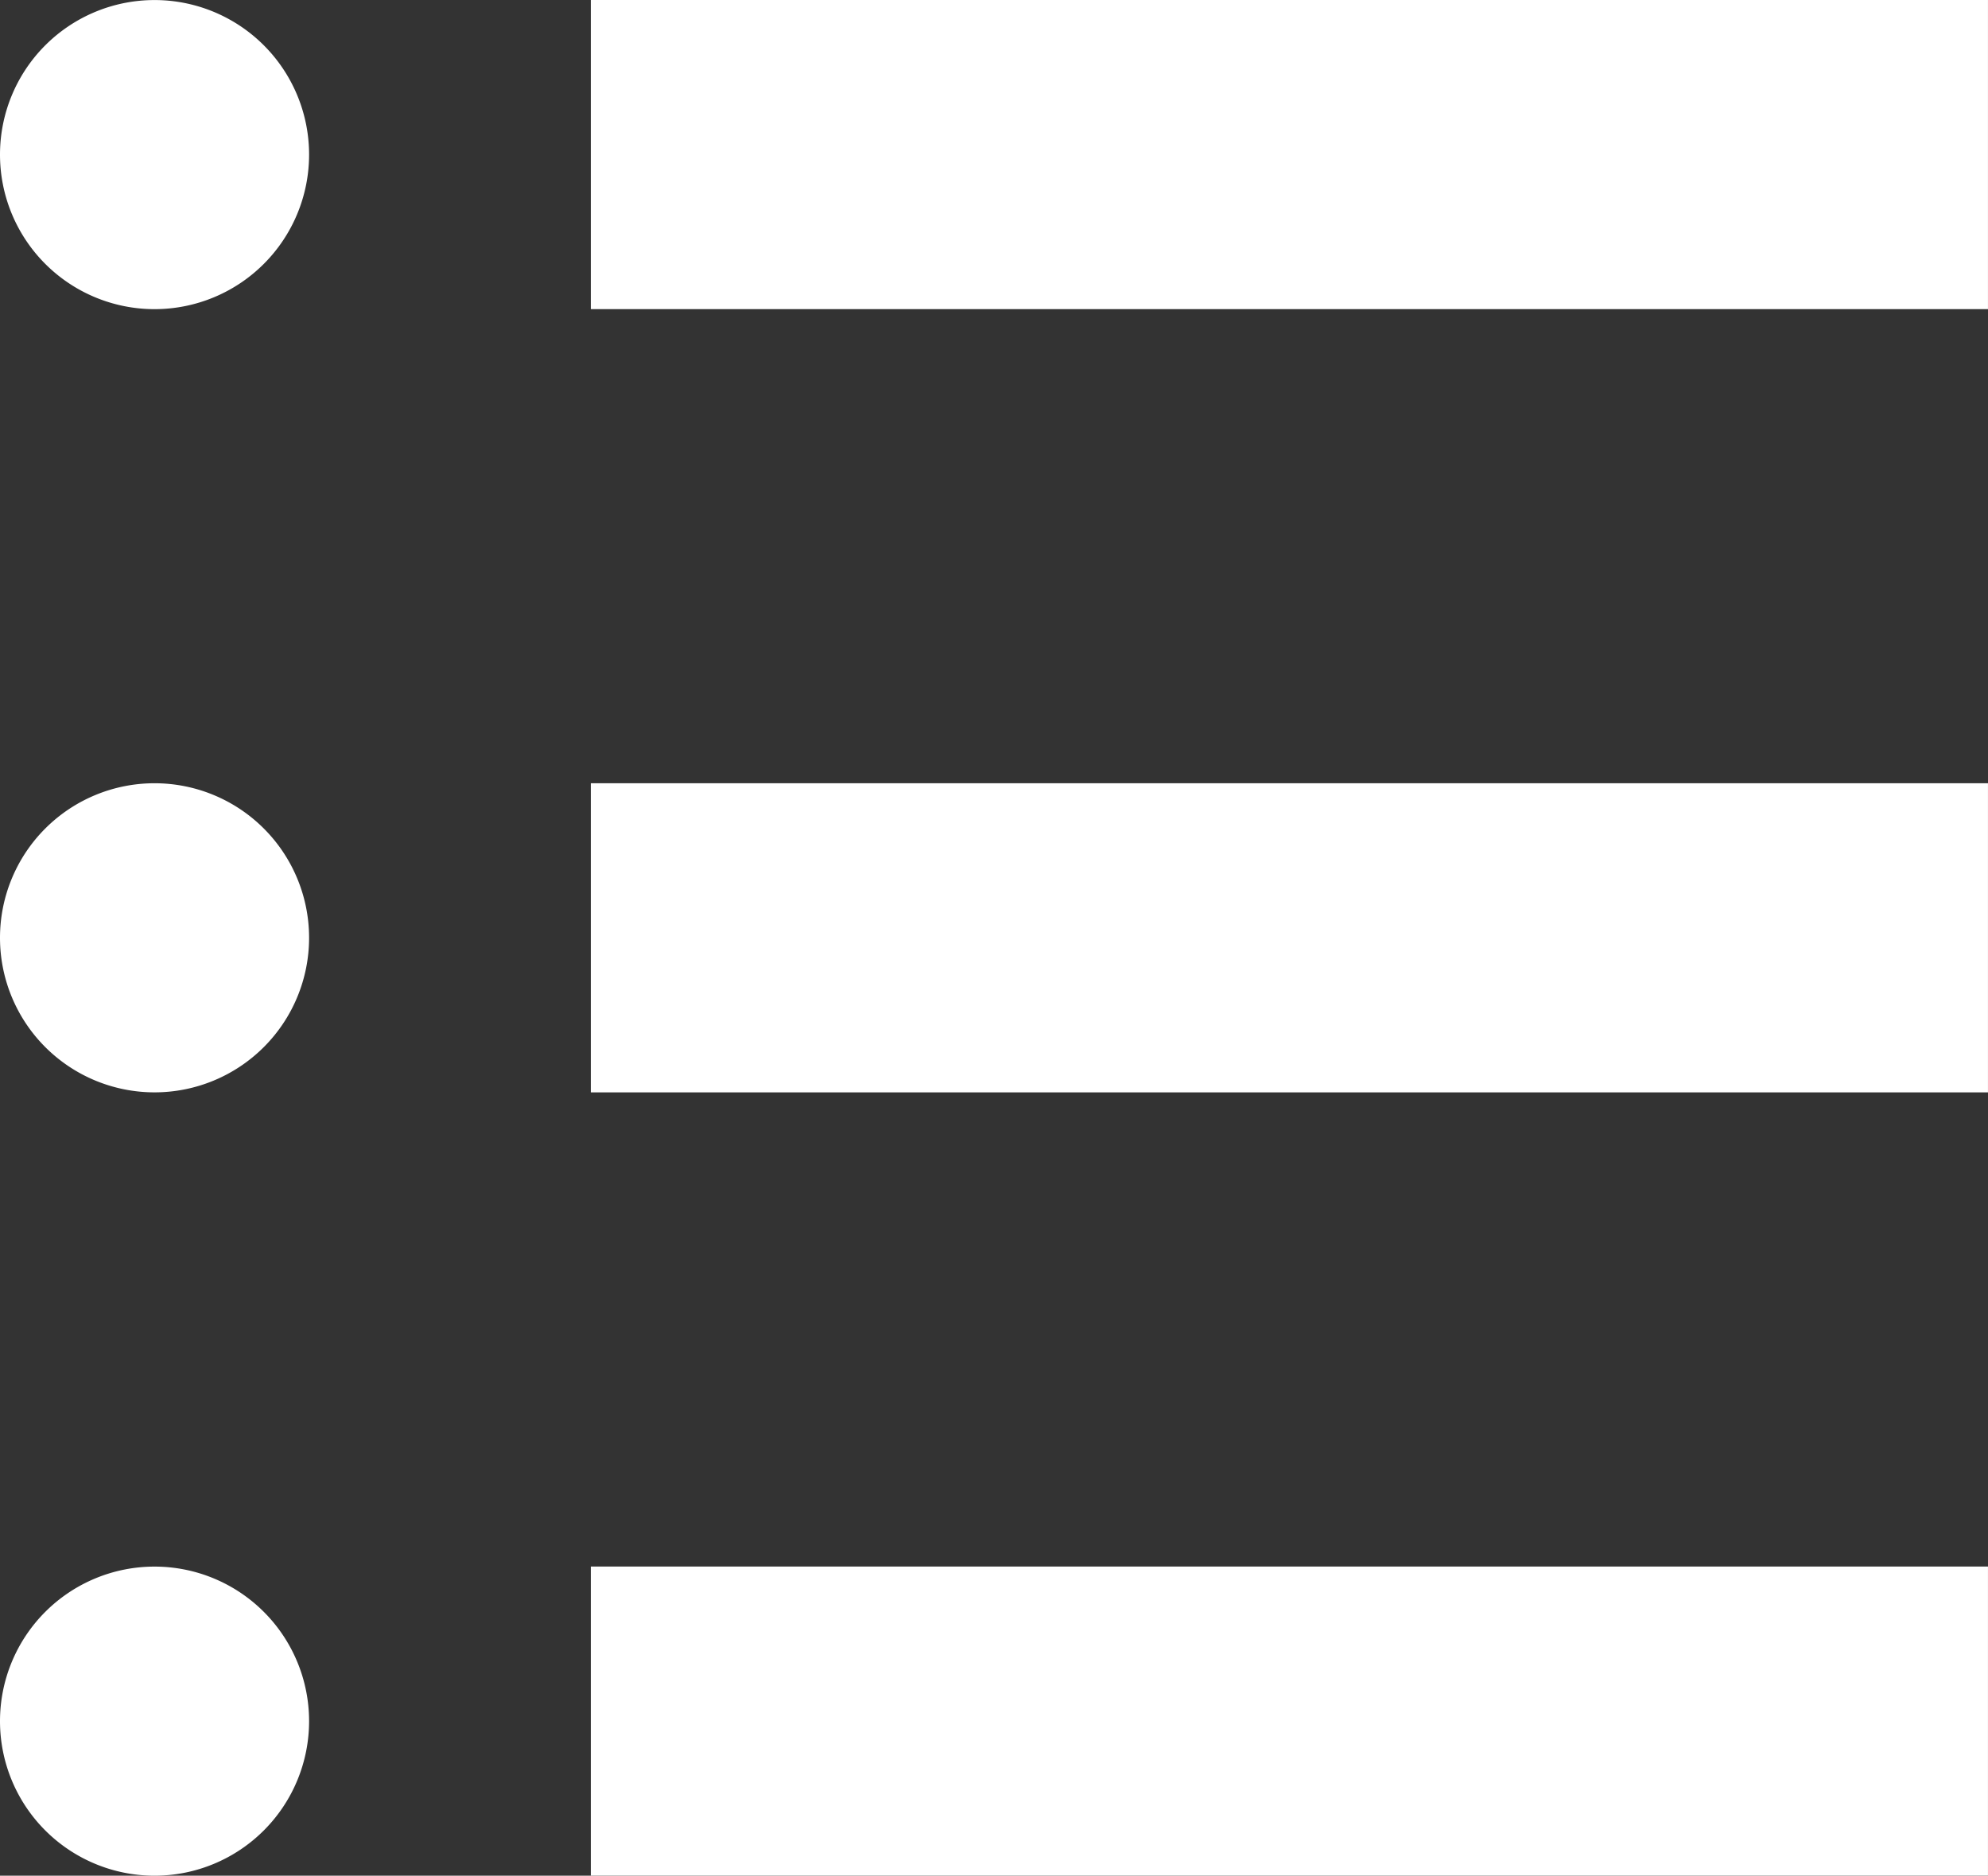
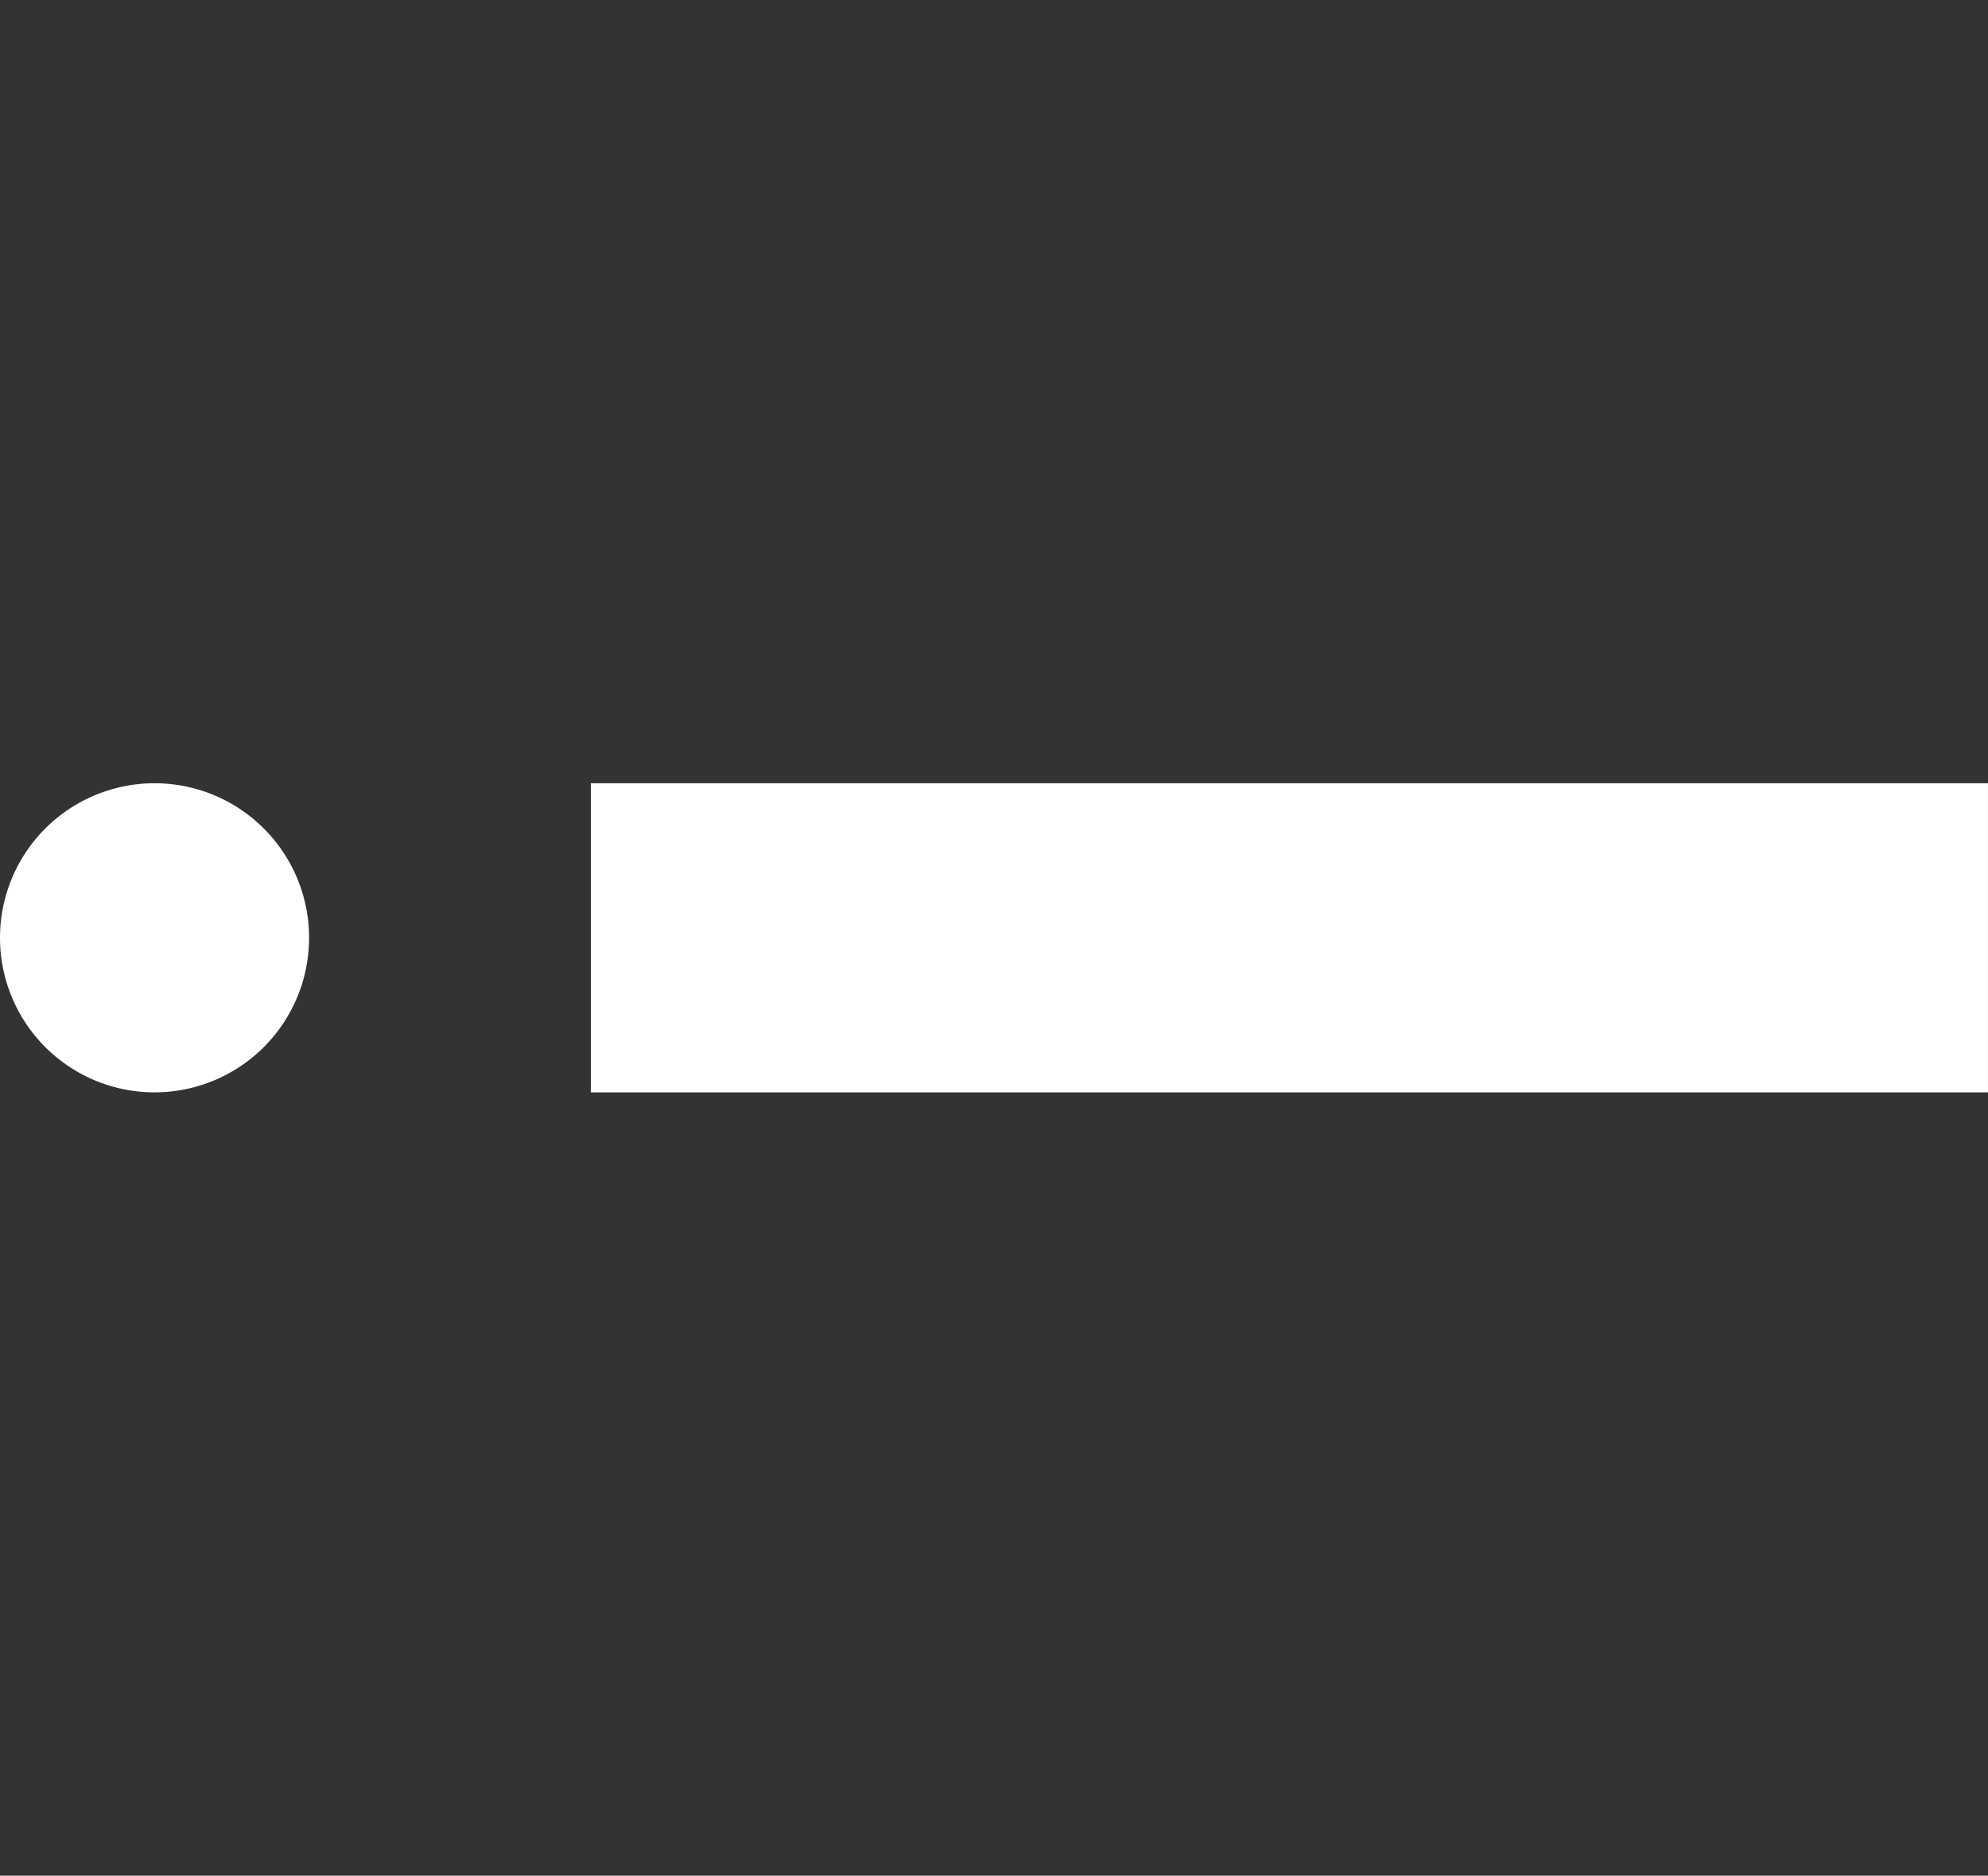
<svg xmlns="http://www.w3.org/2000/svg" width="80" height="75.476" viewBox="0 0 80 75.476">
  <rect x="0" y="0" width="80" height="75.476" fill="#333333" stroke="none" />
  <g id="departments" transform="translate(-710 -3279)">
-     <path id="パス_126" data-name="パス 126" d="M6.219,14.489a6.219,6.219,0,1,0,6.219,6.219A6.219,6.219,0,0,0,6.219,14.489Z" transform="translate(710 3264.513)" fill="#fff" />
-     <rect id="長方形_140" data-name="長方形 140" width="56.223" height="12.439" transform="translate(733.776 3279)" fill="#fff" />
    <path id="パス_127" data-name="パス 127" d="M6.219,215.748a6.219,6.219,0,1,0,6.219,6.219A6.219,6.219,0,0,0,6.219,215.748Z" transform="translate(710 3094.769)" fill="#fff" />
    <rect id="長方形_141" data-name="長方形 141" width="56.223" height="12.439" transform="translate(733.776 3310.517)" fill="#fff" />
-     <path id="パス_128" data-name="パス 128" d="M6.219,417.007a6.219,6.219,0,1,0,6.219,6.219A6.219,6.219,0,0,0,6.219,417.007Z" transform="translate(710 2925.031)" fill="#fff" />
-     <rect id="長方形_142" data-name="長方形 142" width="56.223" height="12.439" transform="translate(733.776 3342.035)" fill="#fff" />
  </g>
</svg>